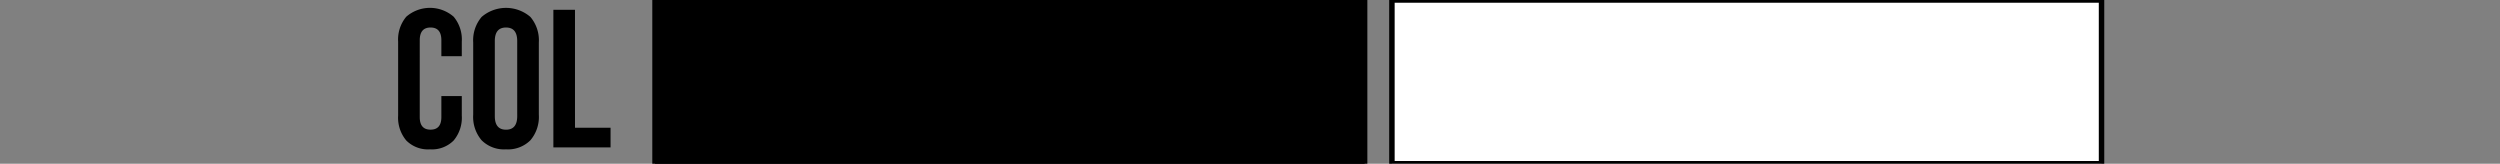
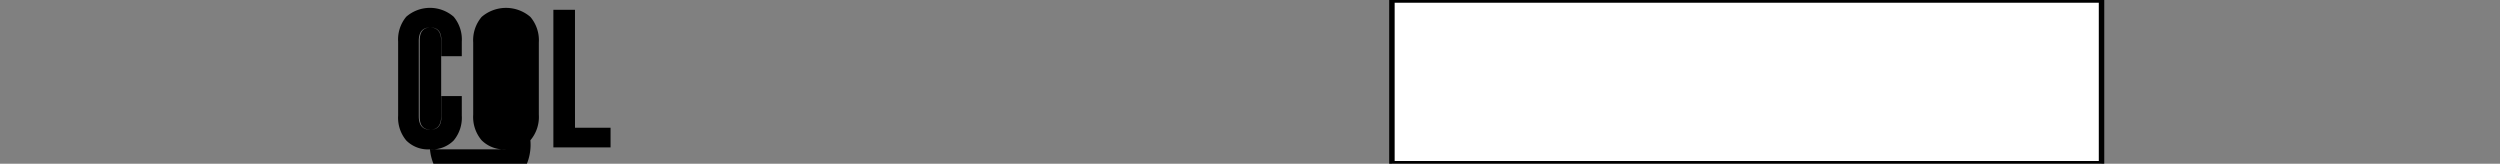
<svg xmlns="http://www.w3.org/2000/svg" id="_02_のコピー" data-name="02 のコピー" width="458" height="30" viewBox="0 0 458 30">
  <rect x="0" y="0" width="458" height="30" fill="#808080" stroke="none" />
  <defs>
    <style>
      .cls-1, .cls-2 {
        stroke: #000;
        stroke-width: 1px;
      }

      .cls-2 {
        fill: #fff;
      }

      .cls-3 {
        fill-rule: evenodd;
      }
    </style>
  </defs>
-   <rect id="長方形_1" data-name="長方形 1" class="cls-1" x="120" width="130" height="30" />
  <rect id="長方形_1_のコピー" data-name="長方形 1 のコピー" class="cls-2" x="255" width="130" height="30" />
-   <path id="COL" class="cls-3" d="M78.77,27.36a5.61,5.61,0,0,0,4.338-1.62A6.5,6.5,0,0,0,84.6,21.168V17.6H80.858v3.852q0,2.3-1.98,2.3t-1.98-2.3V7.38q0-2.34,1.98-2.34t1.98,2.34V10.3H84.6V7.632A6.5,6.5,0,0,0,83.108,3.06a6.618,6.618,0,0,0-8.676,0,6.5,6.5,0,0,0-1.494,4.572V21.168a6.5,6.5,0,0,0,1.494,4.572,5.608,5.608,0,0,0,4.338,1.62h0Zm13.932,0A5.813,5.813,0,0,0,97.166,25.7a6.6,6.6,0,0,0,1.548-4.68V7.776A6.6,6.6,0,0,0,97.166,3.1a6.845,6.845,0,0,0-8.928,0,6.593,6.593,0,0,0-1.548,4.68V21.024a6.592,6.592,0,0,0,1.548,4.68A5.812,5.812,0,0,0,92.7,27.36h0Zm0-3.6q-2.052,0-2.052-2.484V7.524q0-2.484,2.052-2.484t2.052,2.484V21.276q0,2.484-2.052,2.484h0ZM101.378,27h10.476V23.4h-6.516V1.8h-3.96V27Z" />
+   <path id="COL" class="cls-3" d="M78.77,27.36a5.61,5.61,0,0,0,4.338-1.62A6.5,6.5,0,0,0,84.6,21.168V17.6H80.858v3.852q0,2.3-1.98,2.3t-1.98-2.3V7.38q0-2.34,1.98-2.34t1.98,2.34V10.3H84.6V7.632A6.5,6.5,0,0,0,83.108,3.06a6.618,6.618,0,0,0-8.676,0,6.5,6.5,0,0,0-1.494,4.572V21.168a6.5,6.5,0,0,0,1.494,4.572,5.608,5.608,0,0,0,4.338,1.62h0ZA5.813,5.813,0,0,0,97.166,25.7a6.6,6.6,0,0,0,1.548-4.68V7.776A6.6,6.6,0,0,0,97.166,3.1a6.845,6.845,0,0,0-8.928,0,6.593,6.593,0,0,0-1.548,4.68V21.024a6.592,6.592,0,0,0,1.548,4.68A5.812,5.812,0,0,0,92.7,27.36h0Zm0-3.6q-2.052,0-2.052-2.484V7.524q0-2.484,2.052-2.484t2.052,2.484V21.276q0,2.484-2.052,2.484h0ZM101.378,27h10.476V23.4h-6.516V1.8h-3.96V27Z" />
</svg>